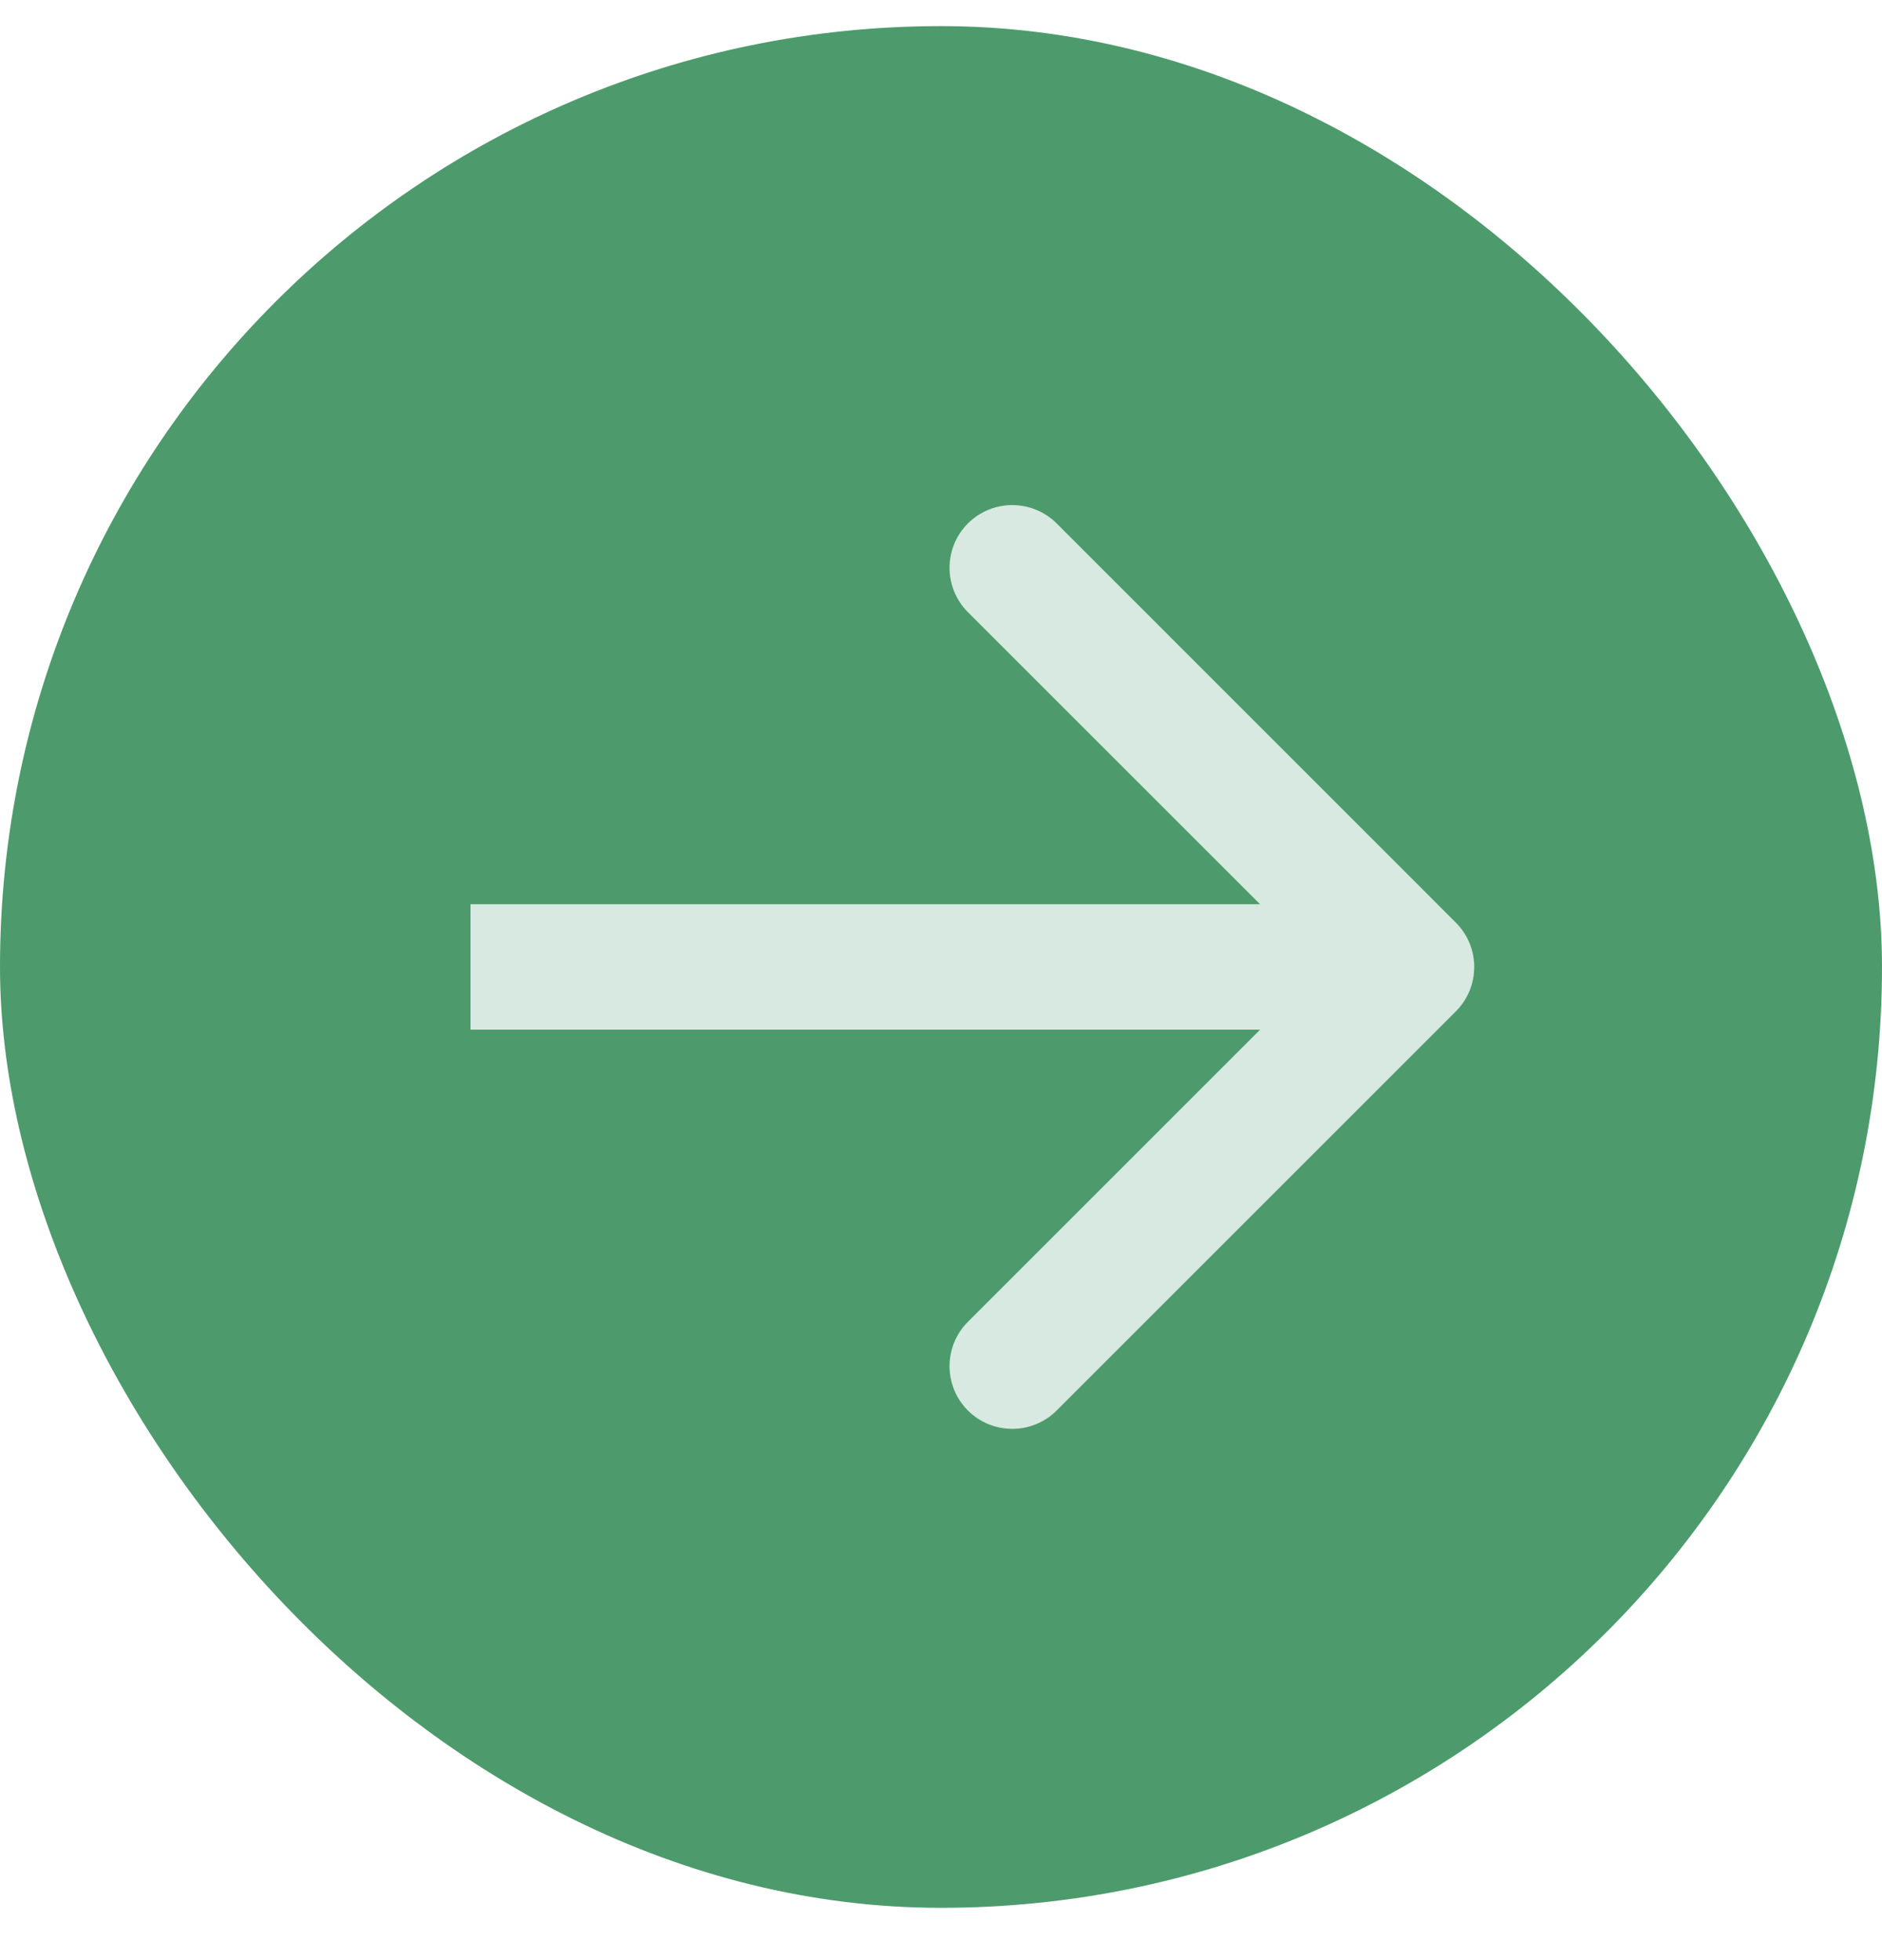
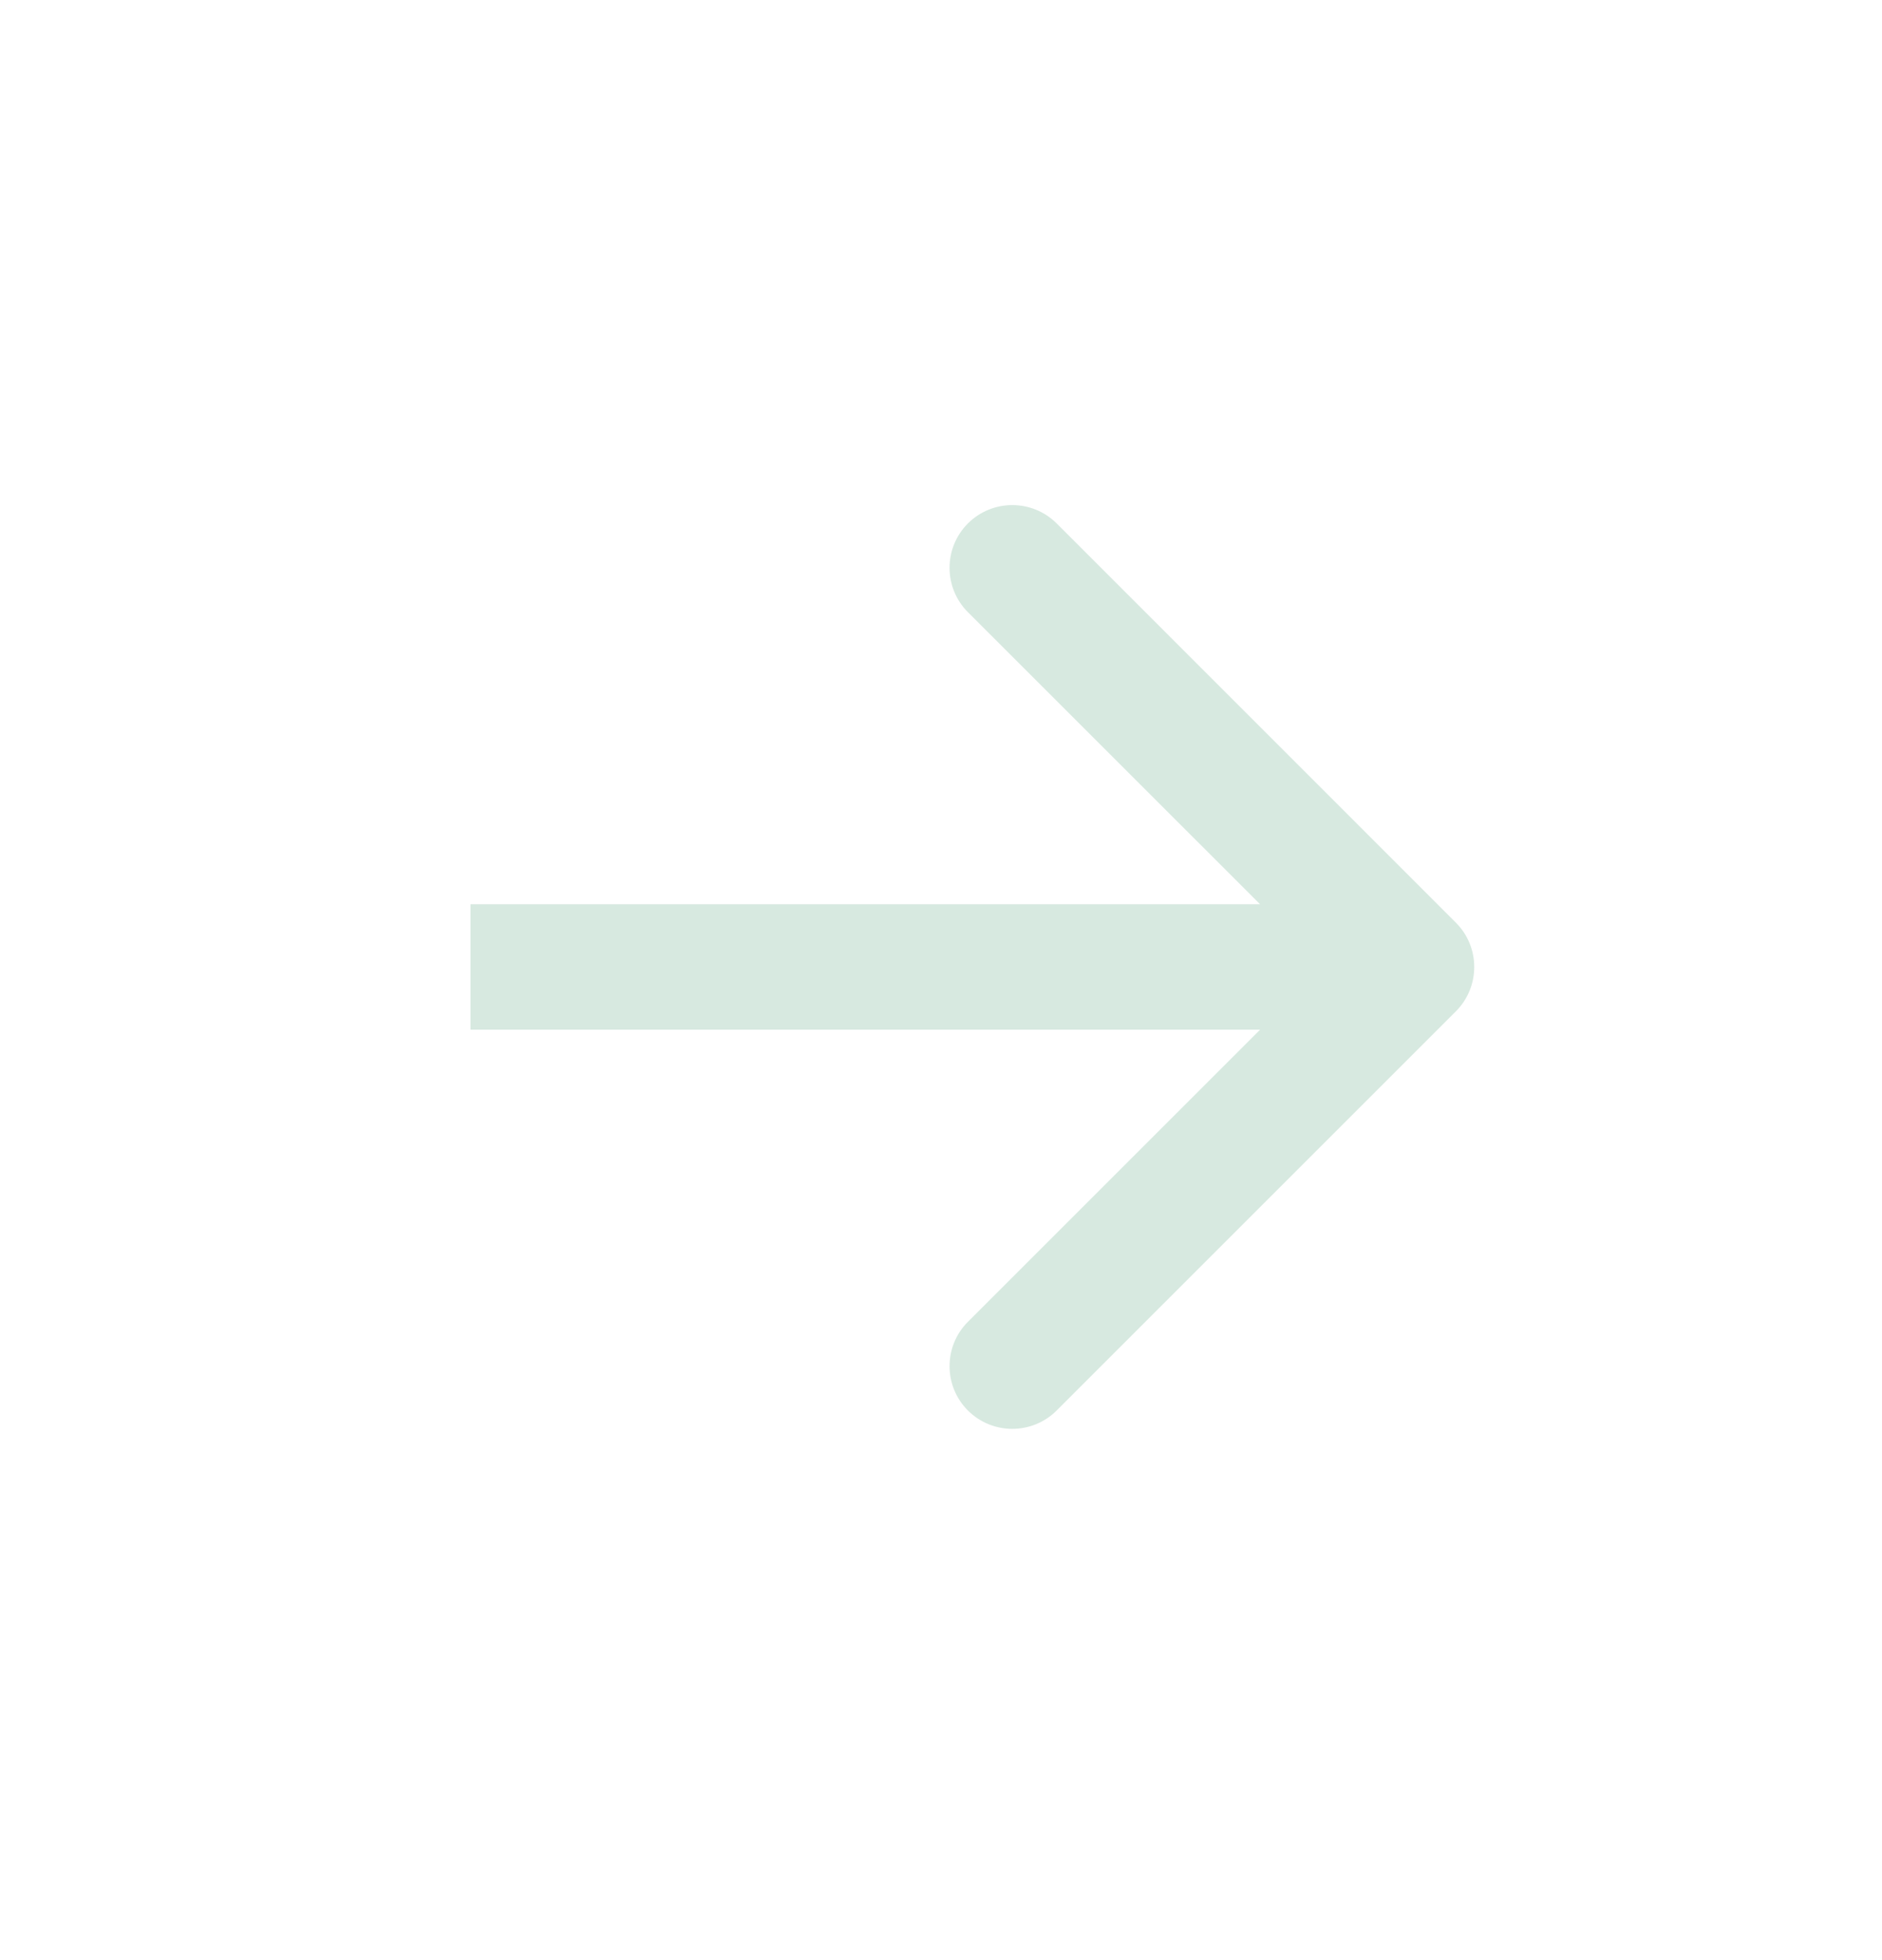
<svg xmlns="http://www.w3.org/2000/svg" width="24" height="25" viewBox="0 0 24 25" fill="none">
-   <rect y="0.333" width="24" height="24" rx="12" fill="#4D9B6C" />
  <path d="M18.566 12.899C18.878 12.586 18.878 12.08 18.566 11.768L13.475 6.676C13.162 6.364 12.656 6.364 12.343 6.676C12.031 6.989 12.031 7.495 12.343 7.808L16.869 12.333L12.343 16.859C12.031 17.171 12.031 17.678 12.343 17.99C12.656 18.302 13.162 18.302 13.475 17.99L18.566 12.899ZM6 13.133H18V11.533H6V13.133Z" fill="#D7E9E0" />
</svg>